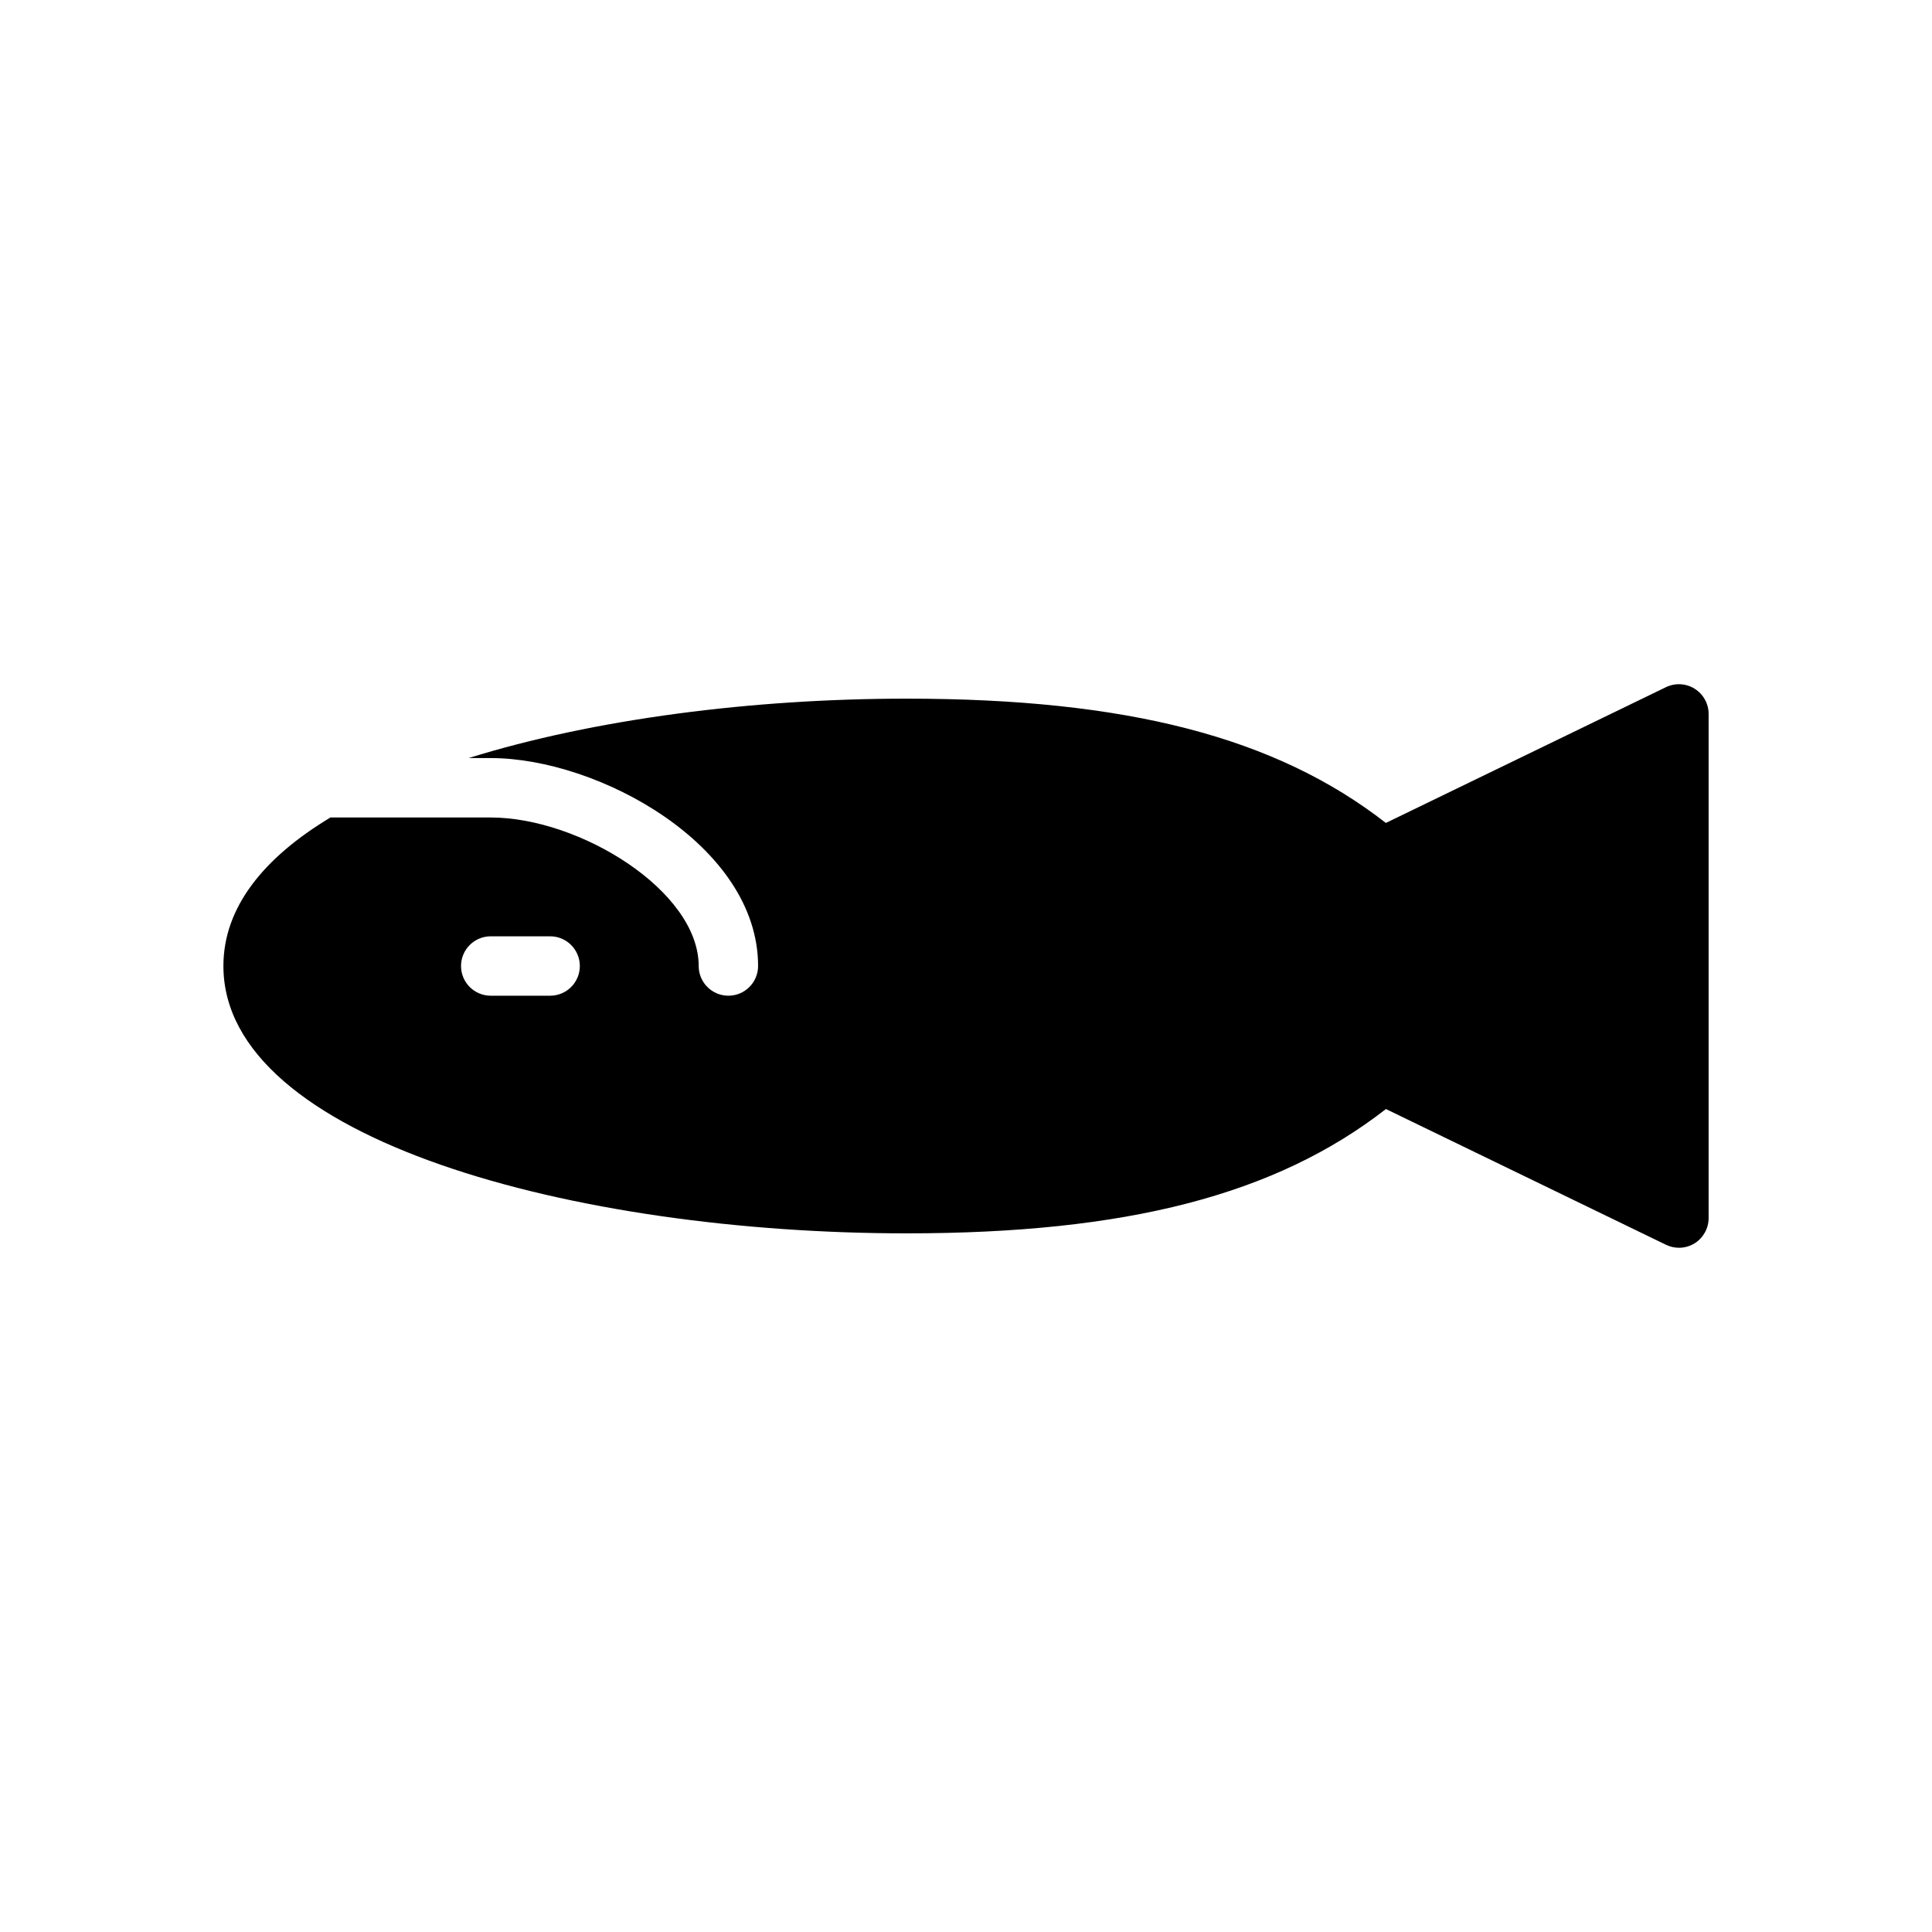
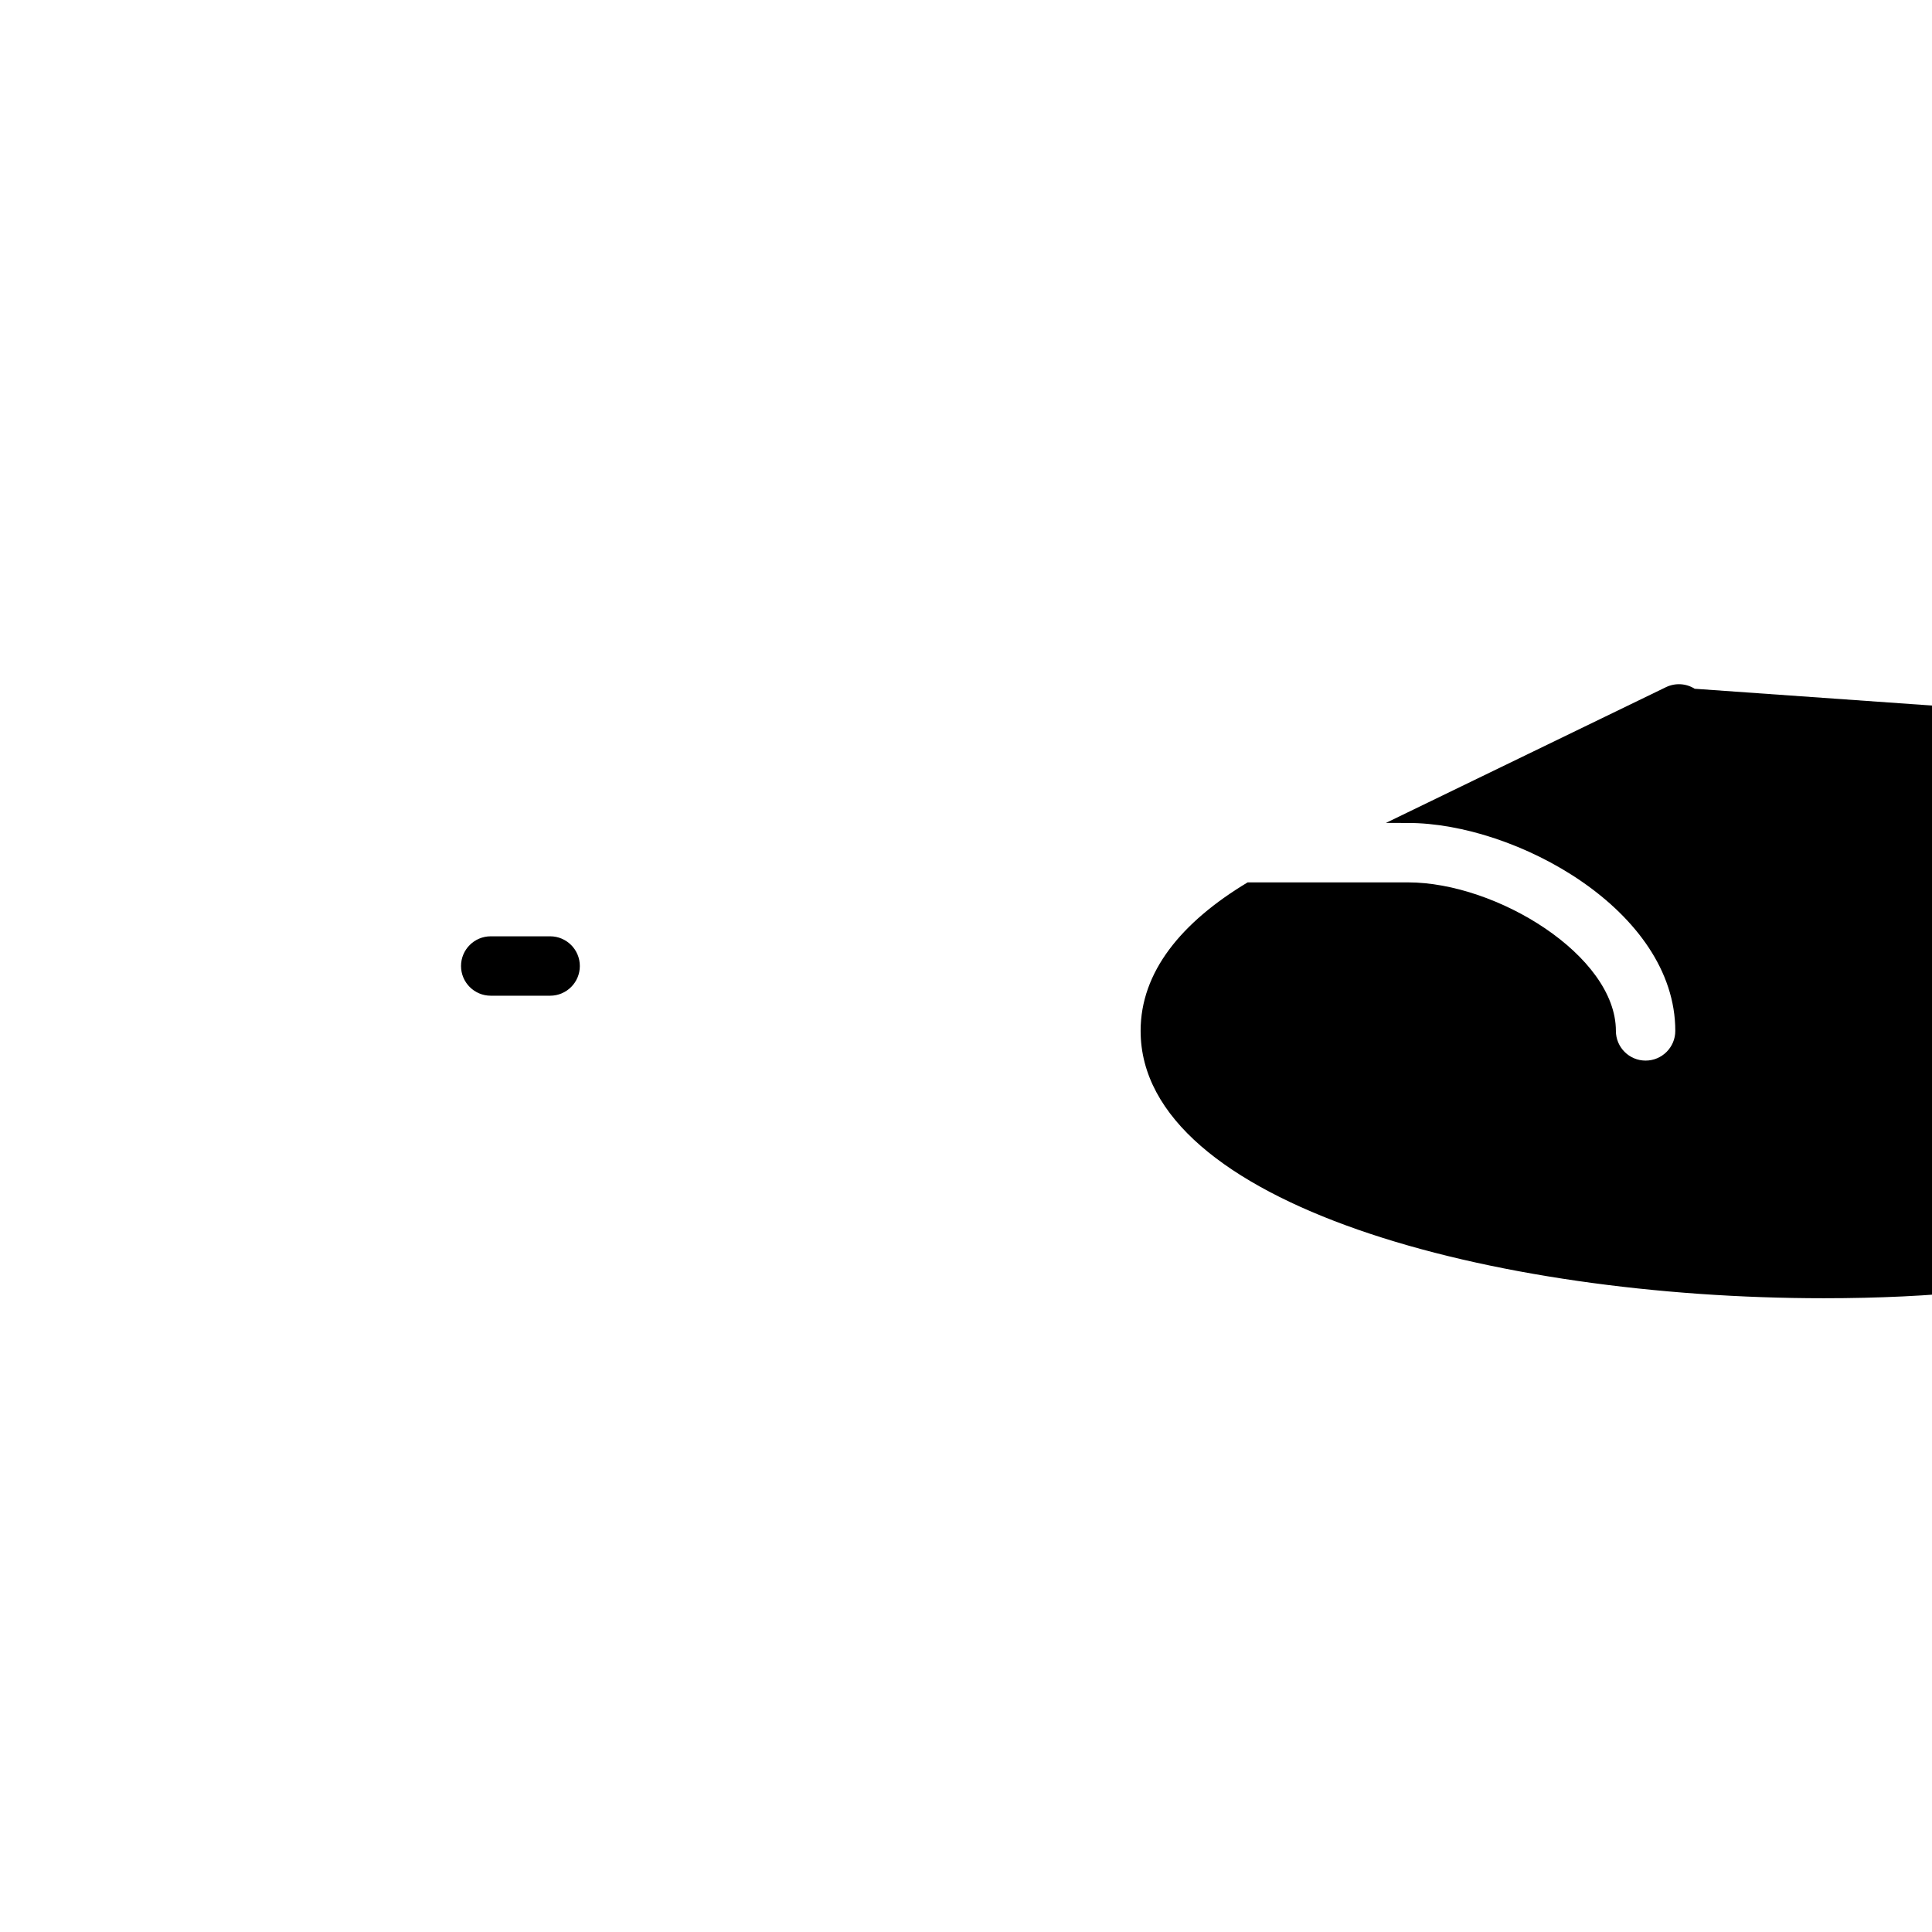
<svg xmlns="http://www.w3.org/2000/svg" fill="#000000" width="800px" height="800px" version="1.1" viewBox="144 144 512 512">
-   <path d="m593.11 326.53c-2.297-1.449-5.164-1.598-7.621-0.418l-74.219 35.977c-29.195-22.742-68.688-32.938-127.01-32.938-40.809 0-82.797 5.375-116.06 15.742l5.852 0.004c28.527 0 70.848 23.137 70.848 55.105 0 4.344-3.527 7.871-7.871 7.871s-7.871-3.527-7.871-7.871c0-19.902-31.551-39.359-55.105-39.359h-42.484c-17.613 10.586-28.363 23.754-28.363 39.359 0 46.02 93.285 70.848 181.05 70.848 58.324 0 97.816-10.195 127.03-32.945l74.211 35.969c1.094 0.527 2.266 0.797 3.441 0.797 1.457 0 2.906-0.402 4.18-1.195 2.289-1.445 3.684-3.965 3.684-6.68v-133.59c0-2.715-1.395-5.234-3.695-6.676zm-303.32 81.344h-15.742c-4.344 0-7.871-3.527-7.871-7.871s3.527-7.871 7.871-7.871h15.742c4.344 0 7.871 3.527 7.871 7.871 0.004 4.344-3.523 7.871-7.871 7.871z" />
+   <path d="m593.11 326.53c-2.297-1.449-5.164-1.598-7.621-0.418l-74.219 35.977l5.852 0.004c28.527 0 70.848 23.137 70.848 55.105 0 4.344-3.527 7.871-7.871 7.871s-7.871-3.527-7.871-7.871c0-19.902-31.551-39.359-55.105-39.359h-42.484c-17.613 10.586-28.363 23.754-28.363 39.359 0 46.02 93.285 70.848 181.05 70.848 58.324 0 97.816-10.195 127.03-32.945l74.211 35.969c1.094 0.527 2.266 0.797 3.441 0.797 1.457 0 2.906-0.402 4.18-1.195 2.289-1.445 3.684-3.965 3.684-6.68v-133.59c0-2.715-1.395-5.234-3.695-6.676zm-303.32 81.344h-15.742c-4.344 0-7.871-3.527-7.871-7.871s3.527-7.871 7.871-7.871h15.742c4.344 0 7.871 3.527 7.871 7.871 0.004 4.344-3.523 7.871-7.871 7.871z" />
</svg>